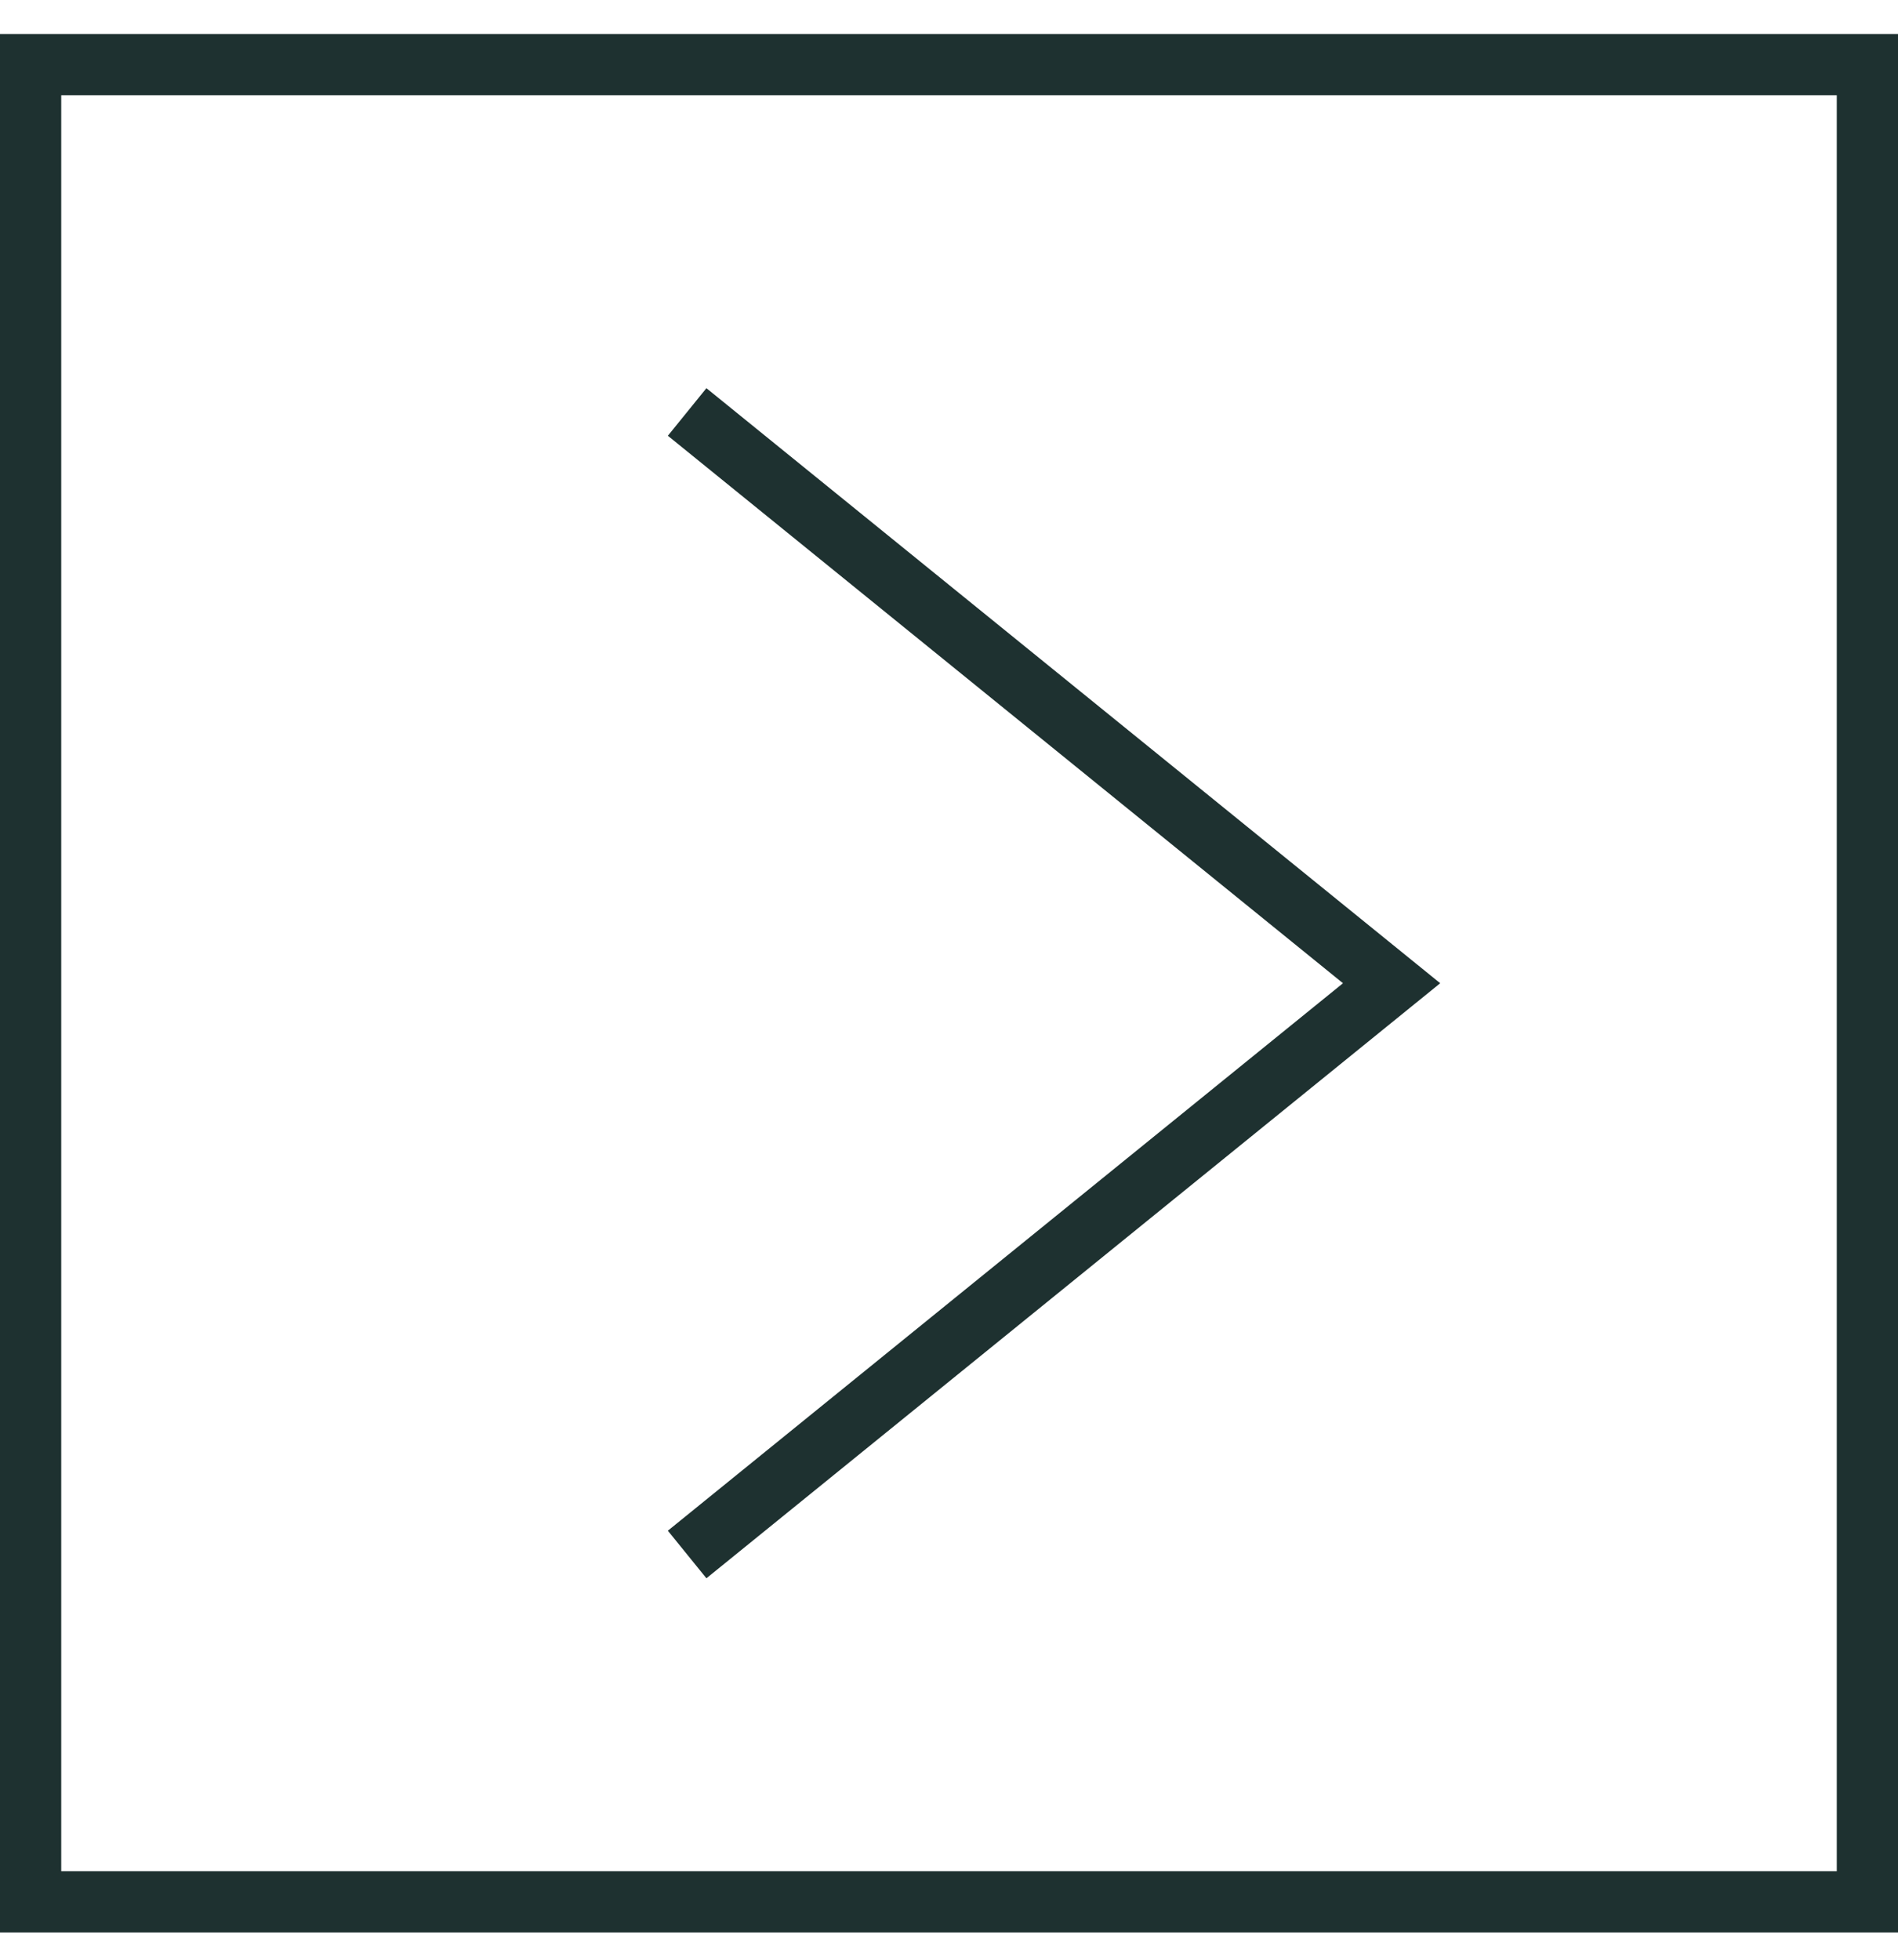
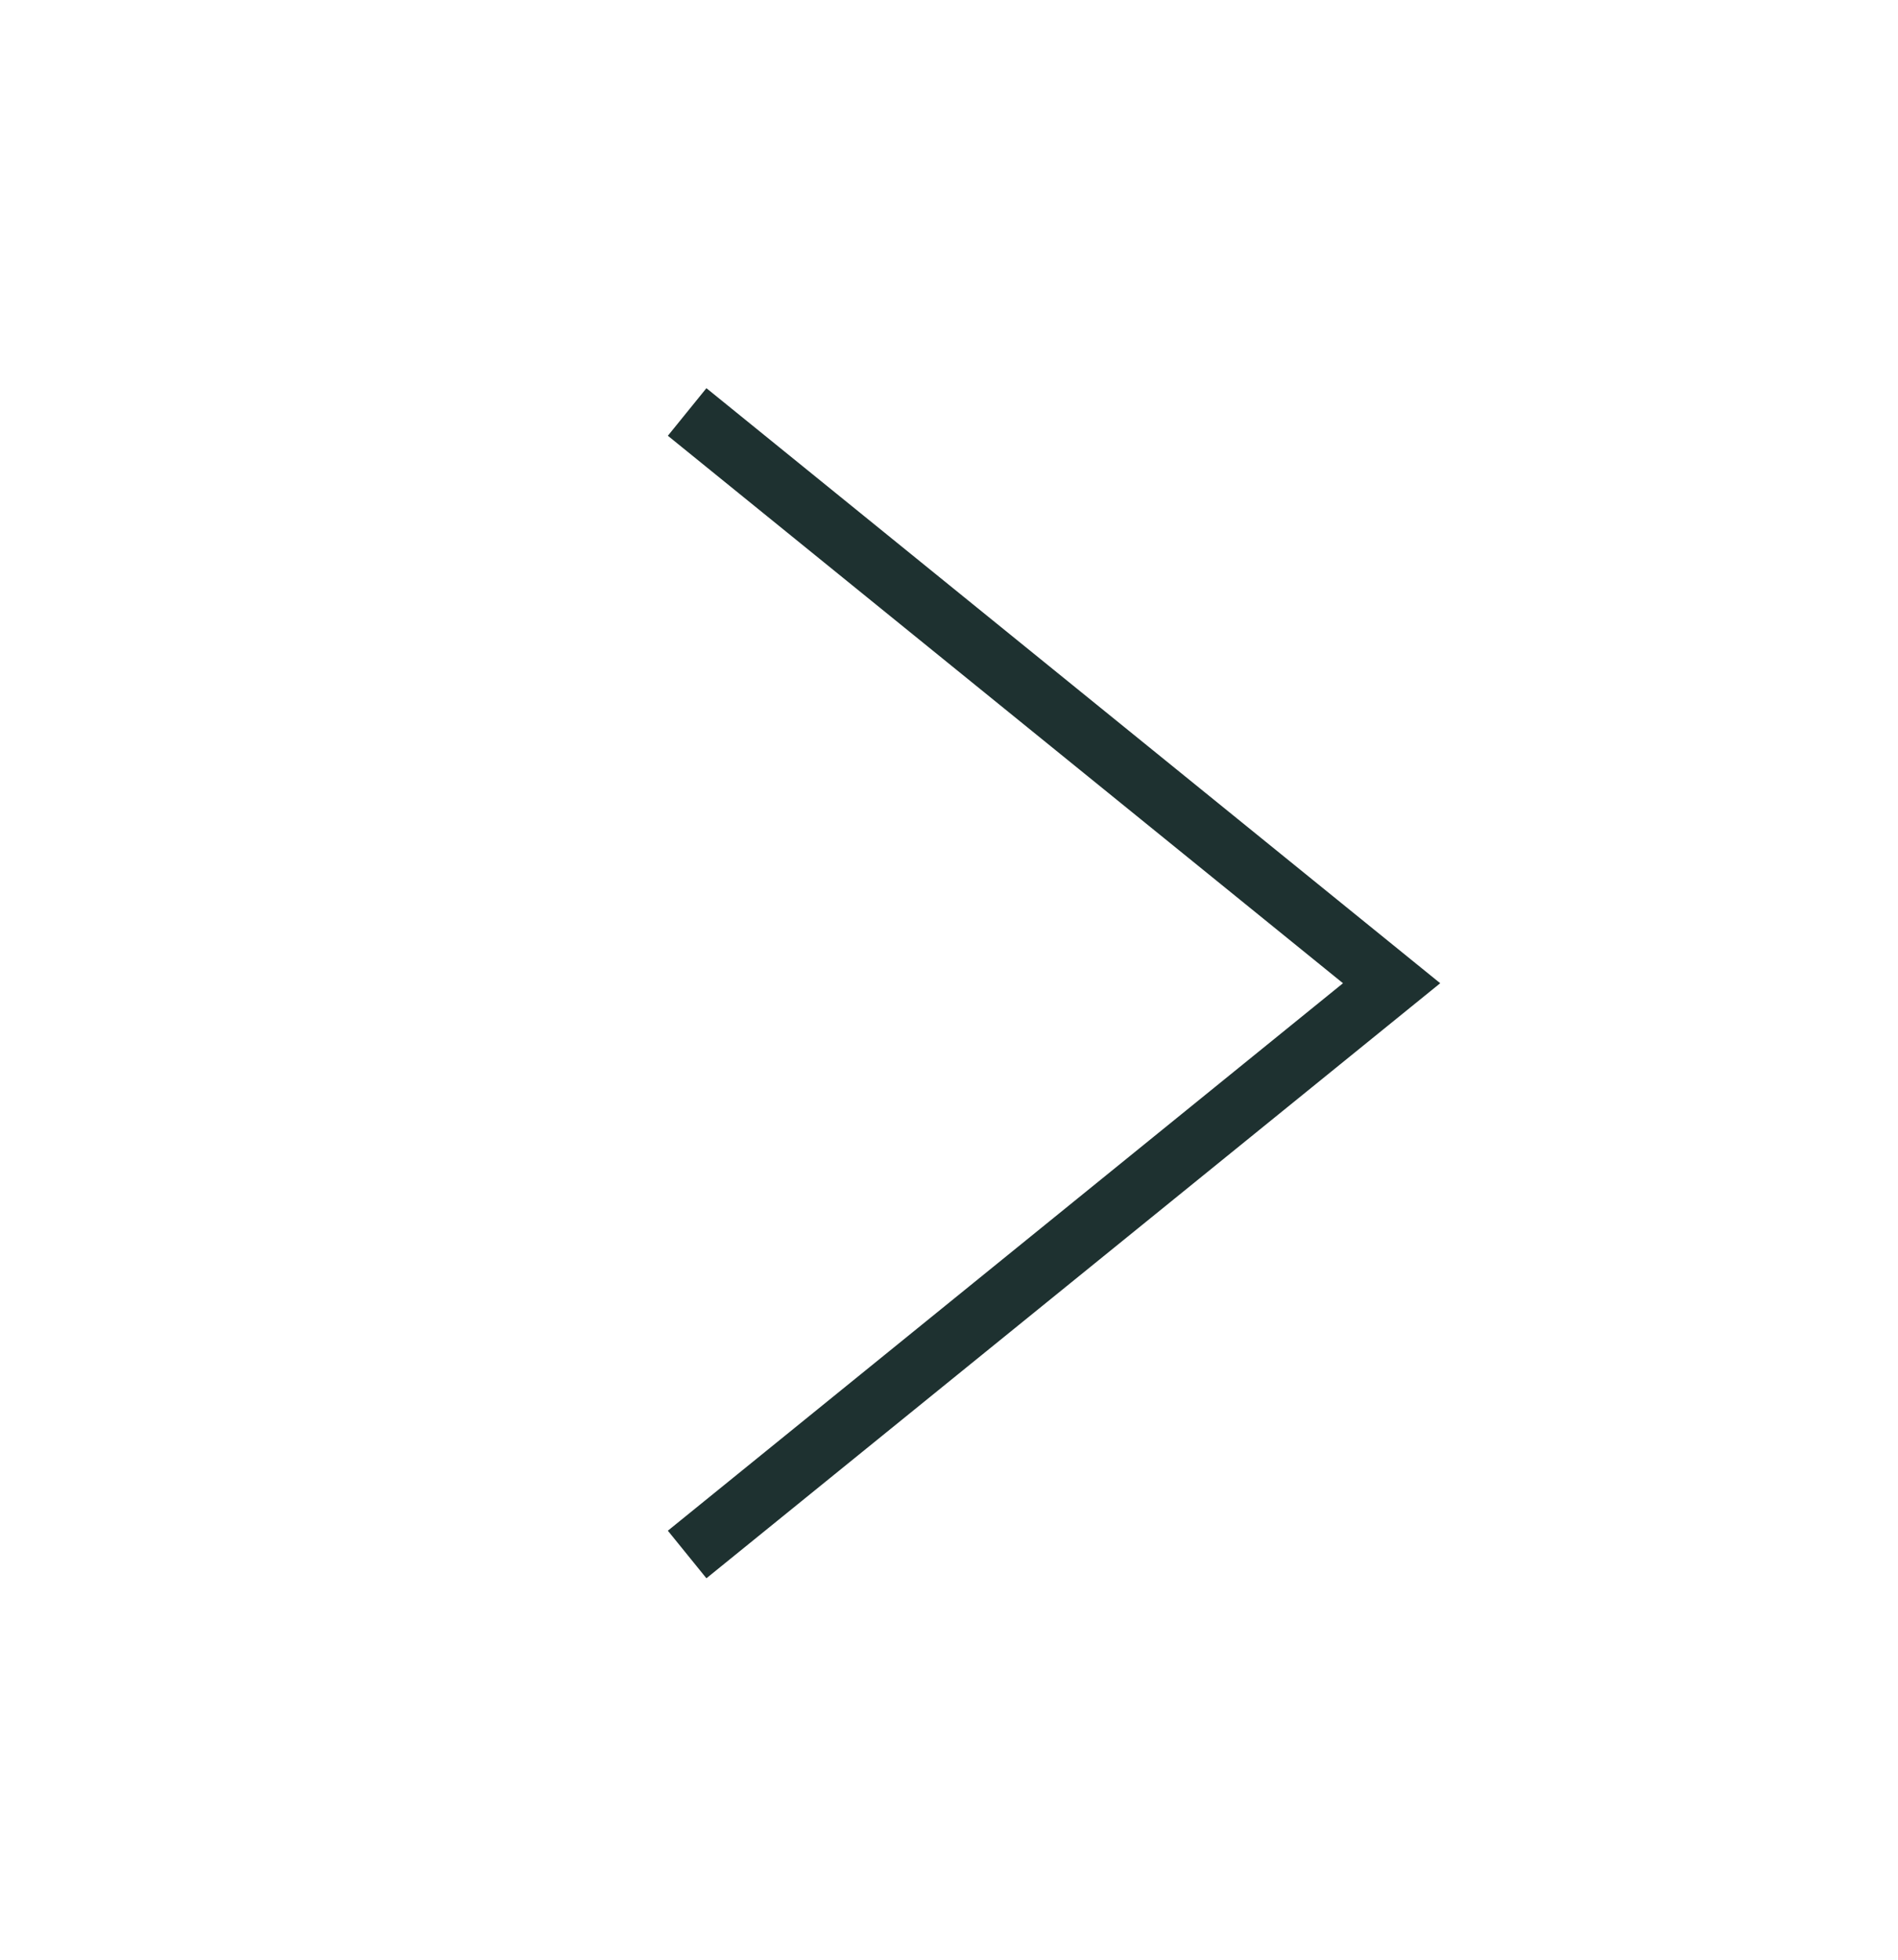
<svg xmlns="http://www.w3.org/2000/svg" width="31" height="32" viewBox="0 0 31 32" fill="none">
-   <rect x="0.5" y="1.055" width="30" height="30" stroke="#1E3130" />
  <path d="M11.223 6.727L22.729 16.055L11.223 25.383" stroke="#1E3130" />
</svg>